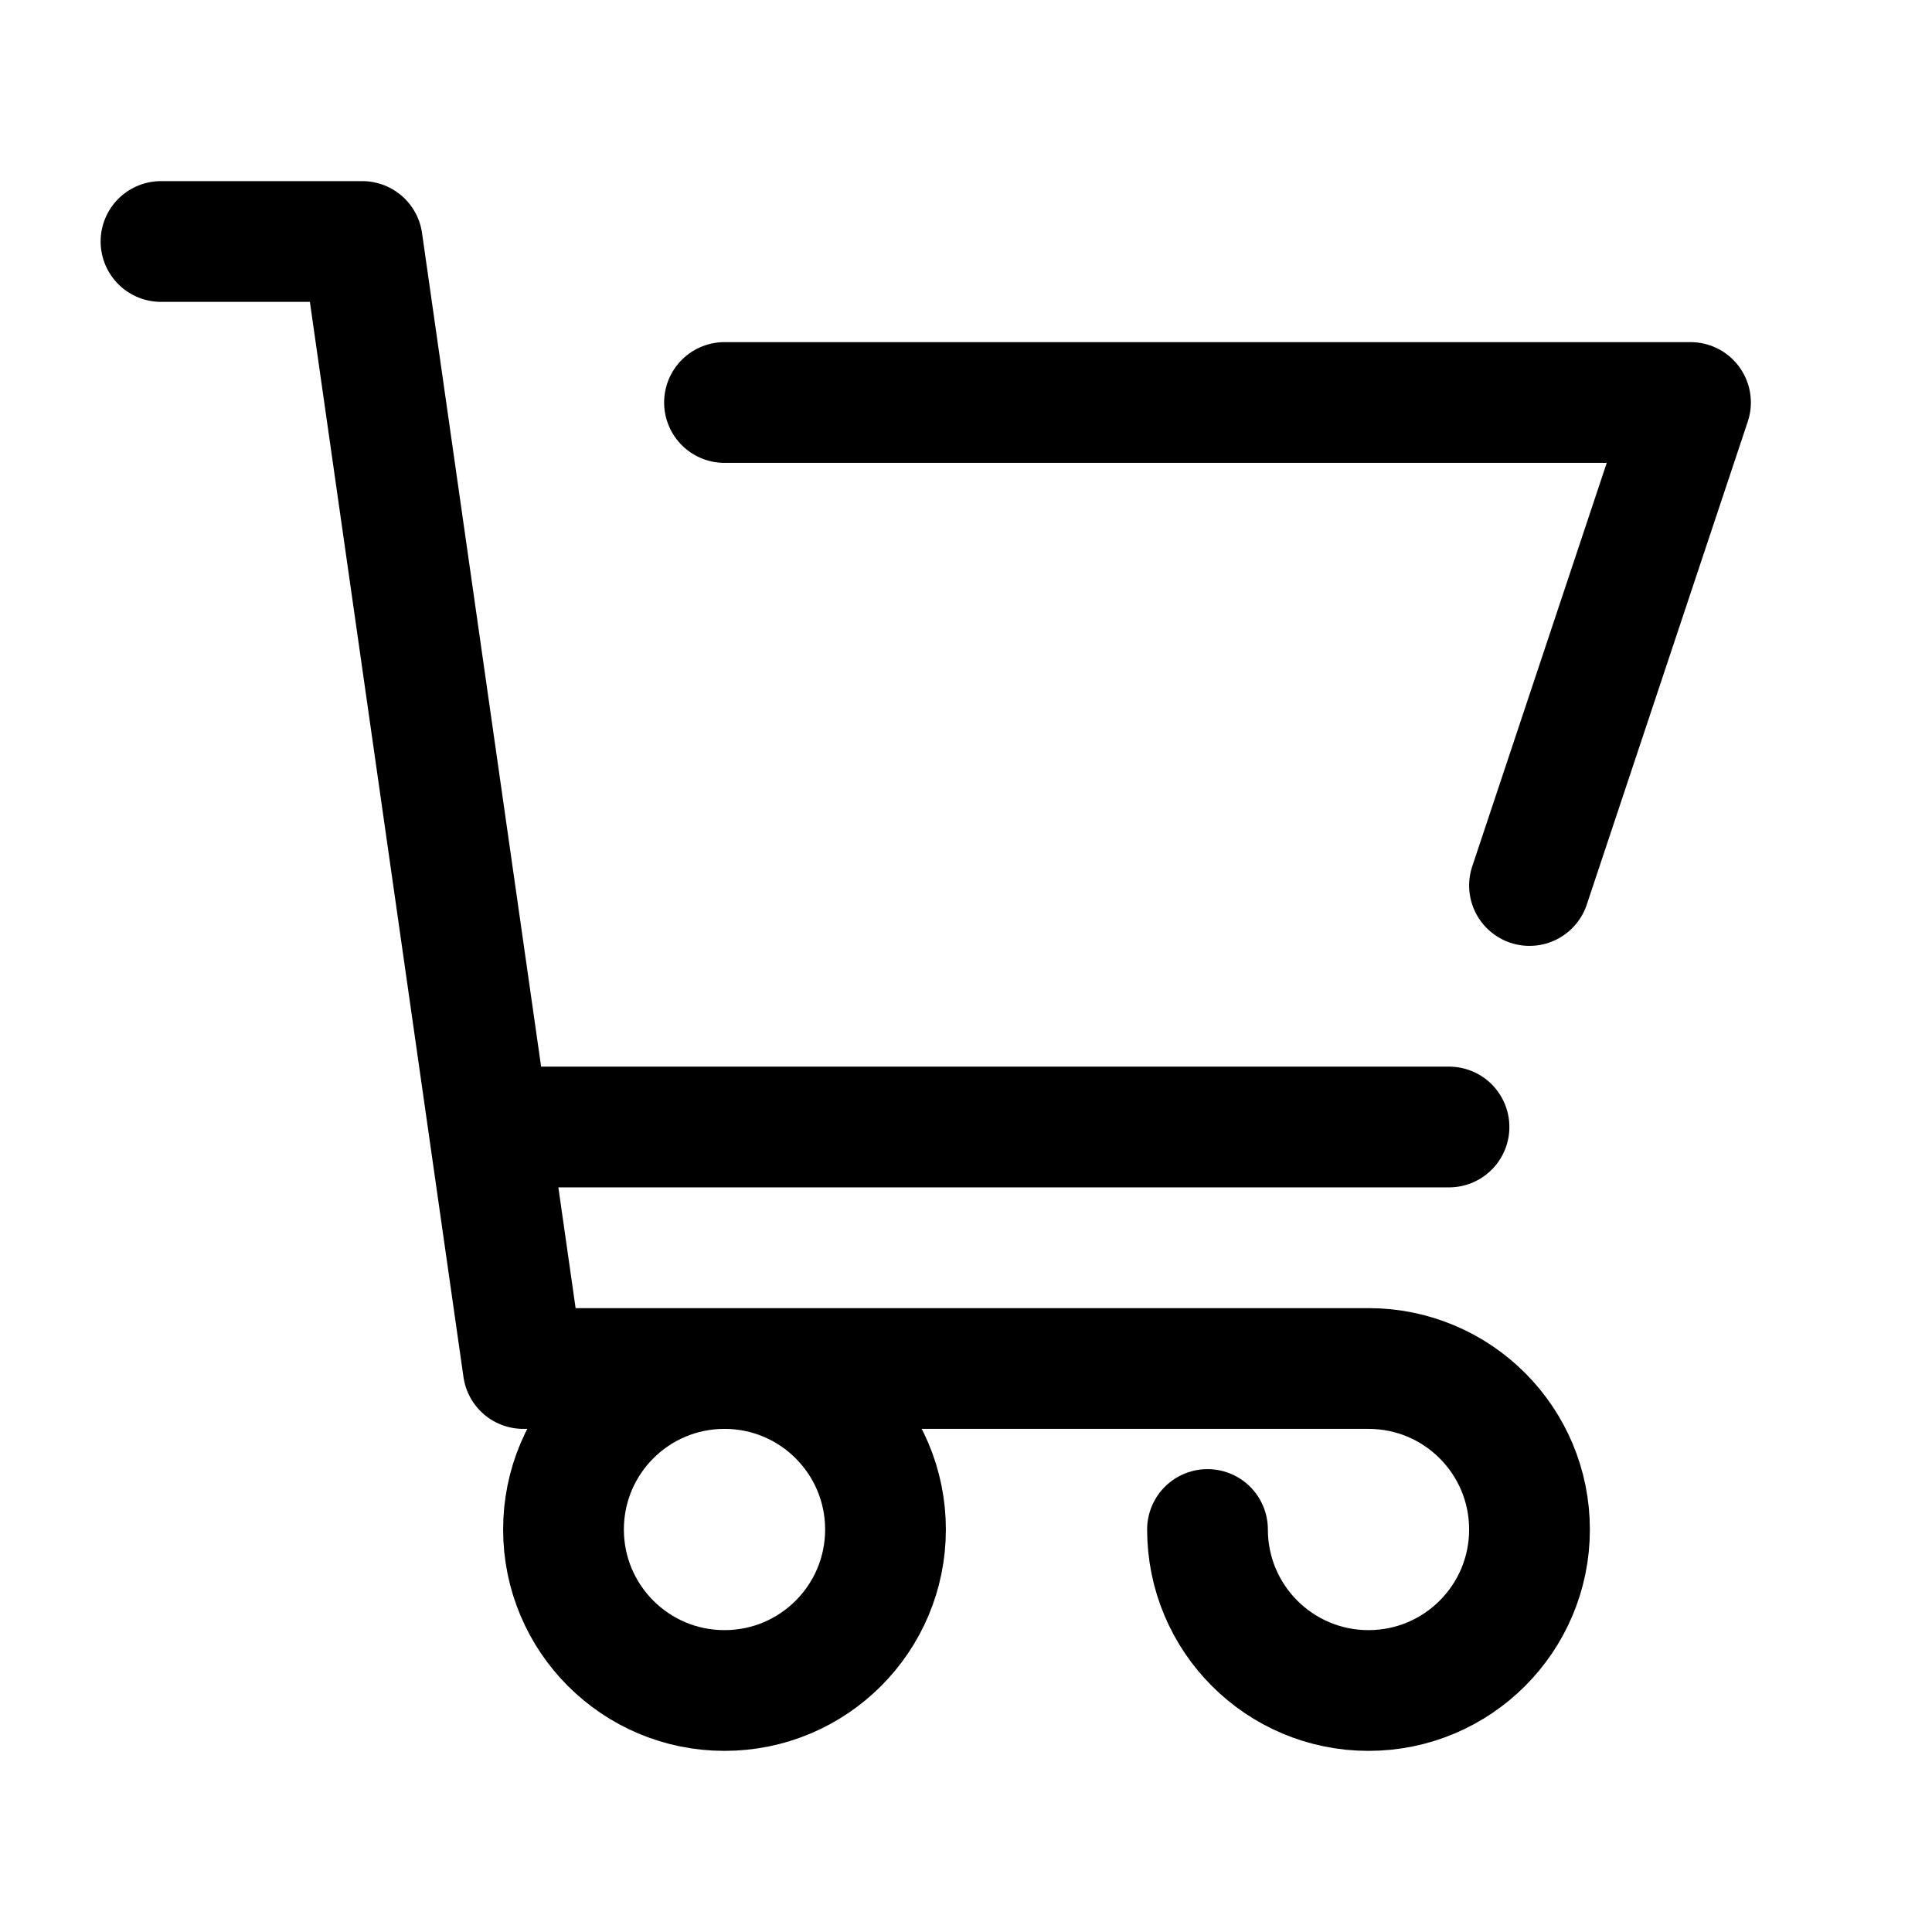
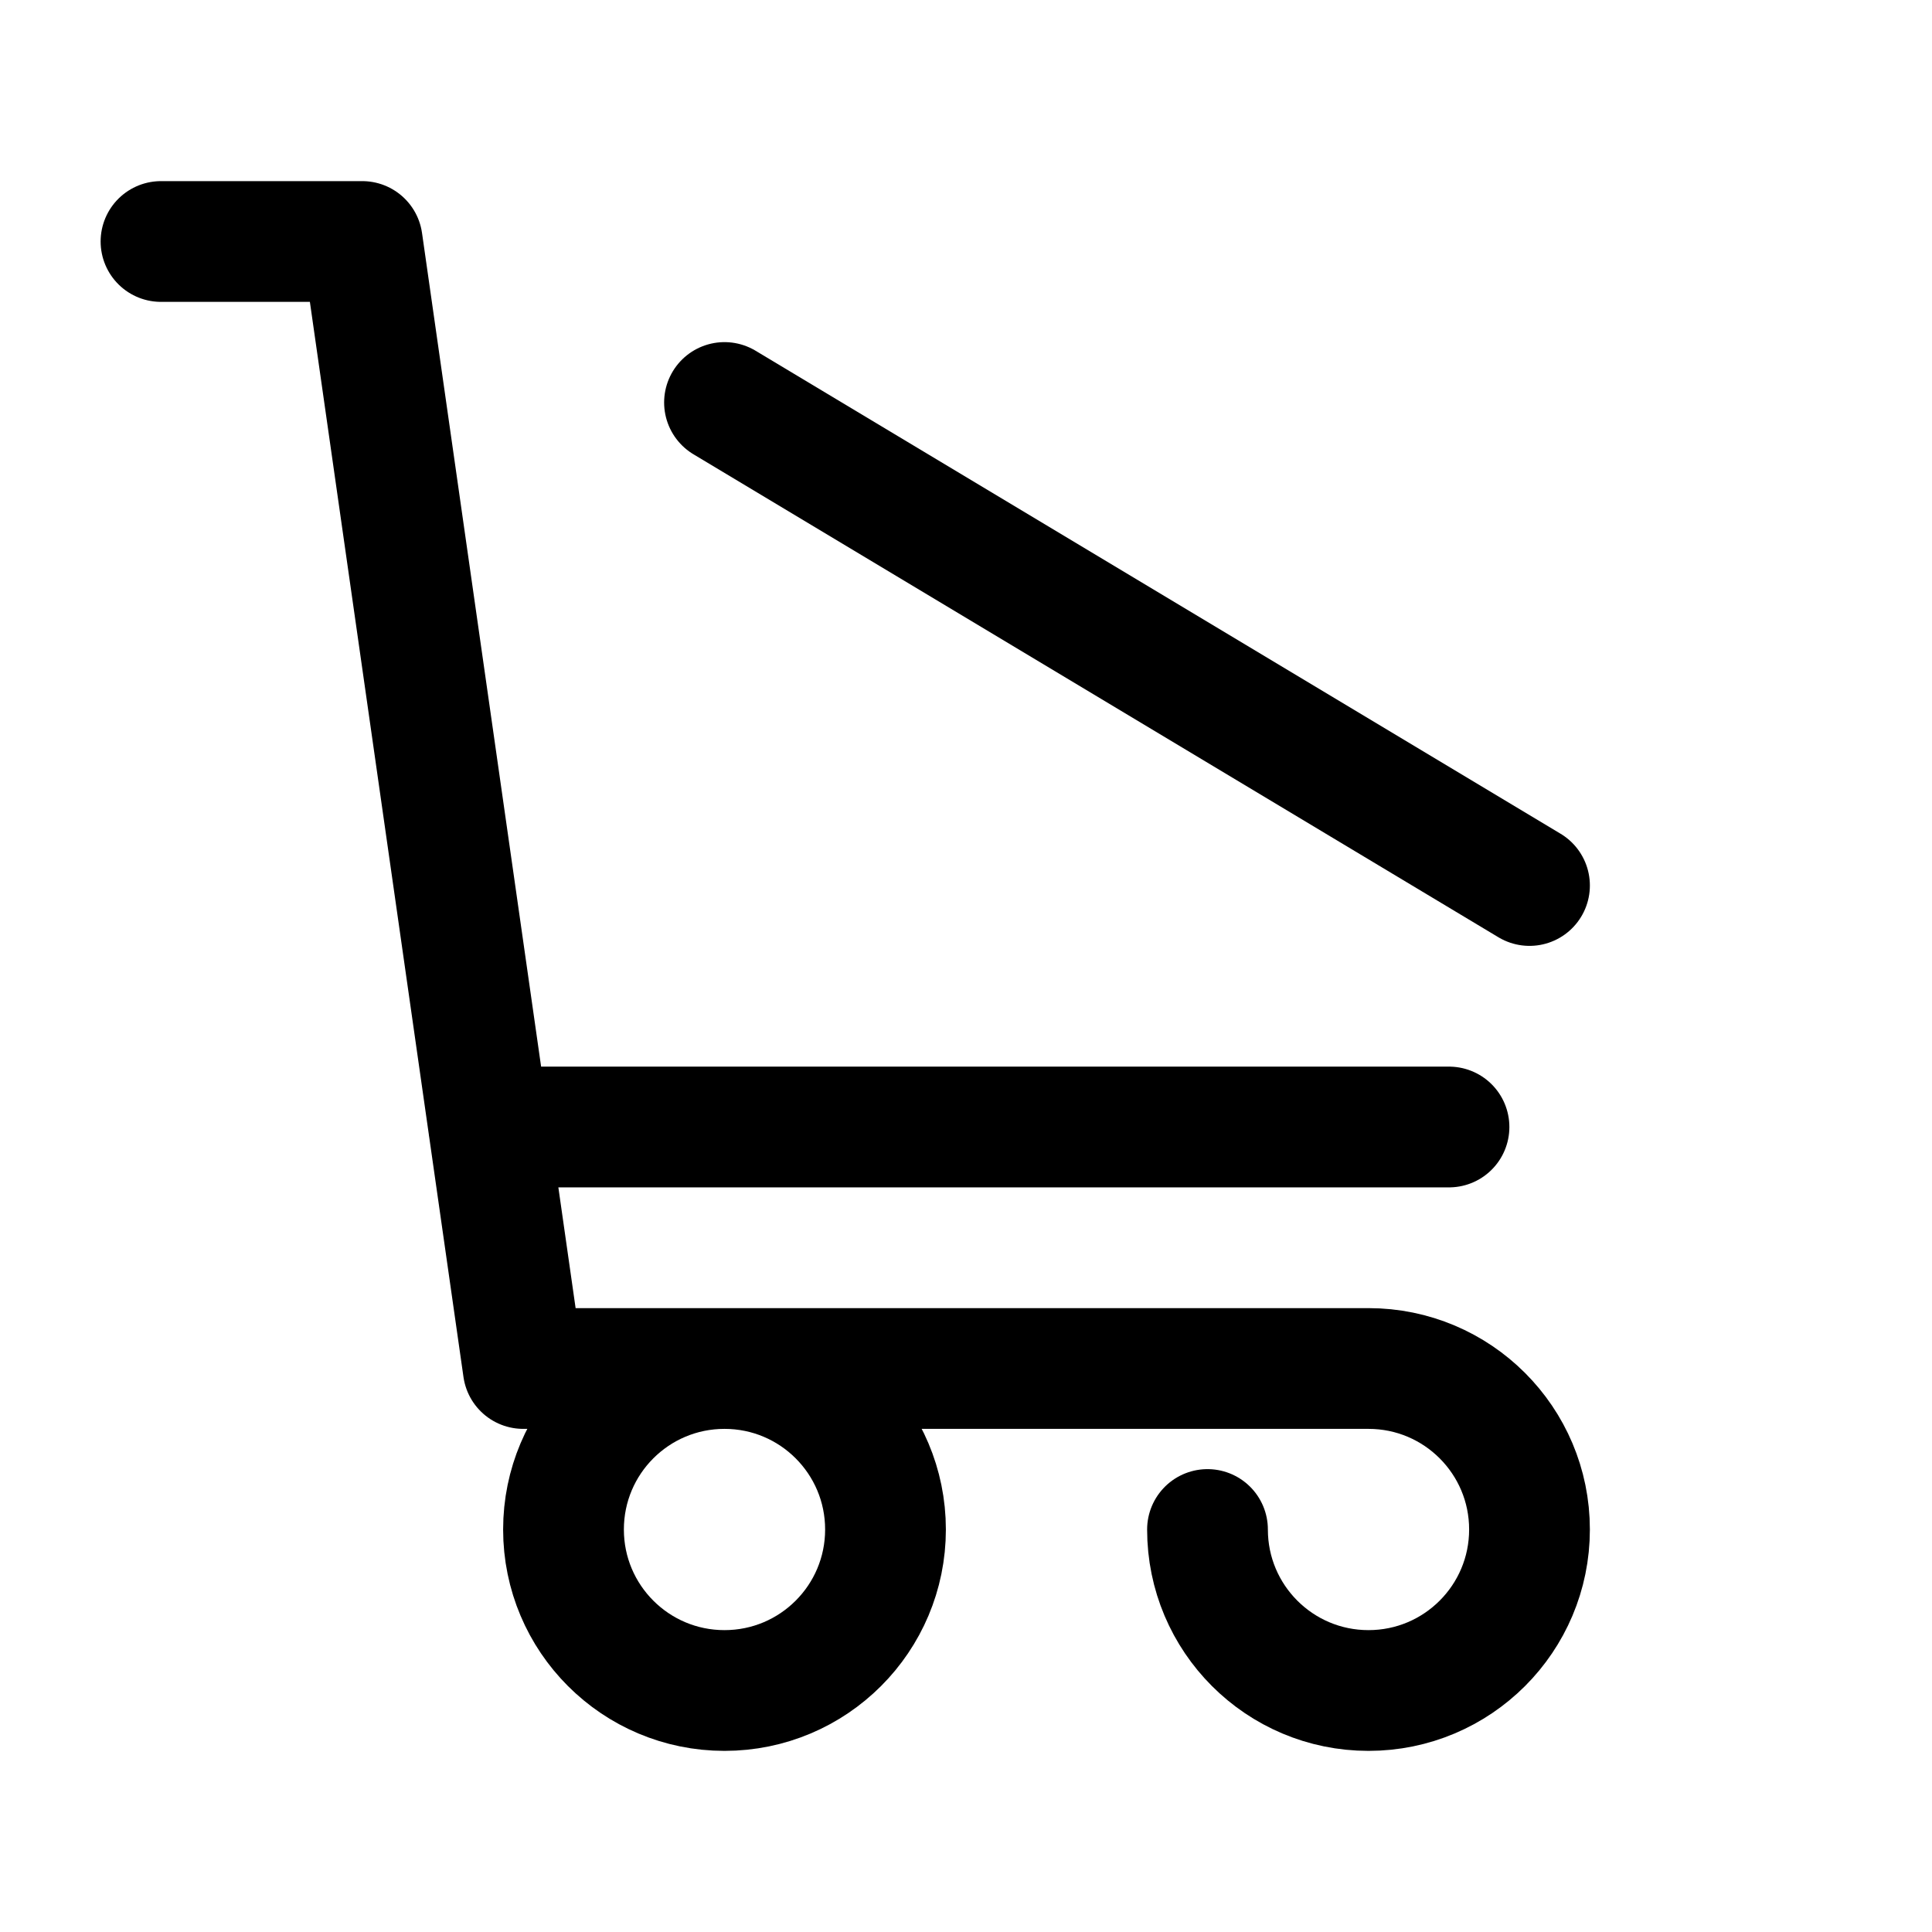
<svg xmlns="http://www.w3.org/2000/svg" width="800px" height="800px" viewBox="0 0 24 24" fill="none">
-   <path d="M2 3H4.5L6.5 17H17C18.105 17 19 17.895 19 19C19 20.105 18.105 21 17 21C15.895 21 15 20.105 15 19M9 5H21L19 11M18 14H6.071M11 19C11 20.105 10.105 21 9 21C7.895 21 7 20.105 7 19C7 17.895 7.895 17 9 17C10.105 17 11 17.895 11 19Z" stroke="#000000" stroke-width="1.5" stroke-linecap="round" stroke-linejoin="round" />
+   <path d="M2 3H4.5L6.5 17H17C18.105 17 19 17.895 19 19C19 20.105 18.105 21 17 21C15.895 21 15 20.105 15 19M9 5L19 11M18 14H6.071M11 19C11 20.105 10.105 21 9 21C7.895 21 7 20.105 7 19C7 17.895 7.895 17 9 17C10.105 17 11 17.895 11 19Z" stroke="#000000" stroke-width="1.5" stroke-linecap="round" stroke-linejoin="round" />
</svg>